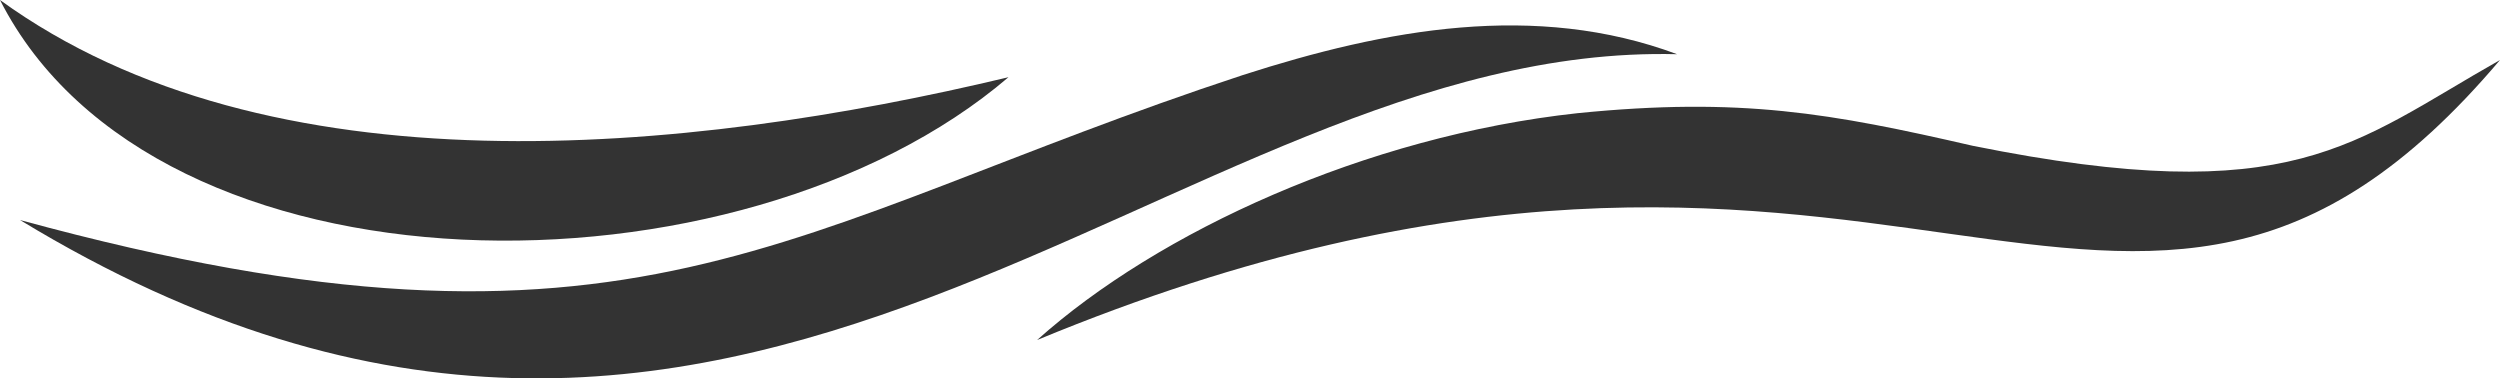
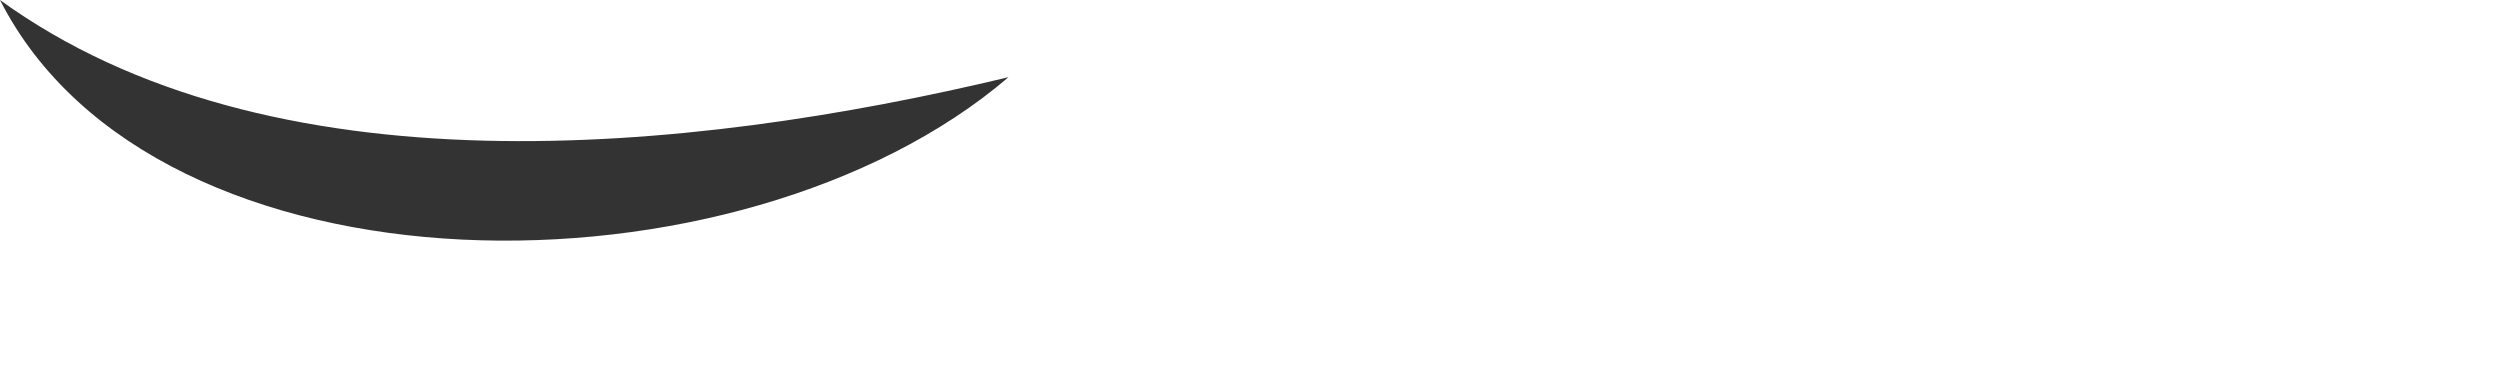
<svg xmlns="http://www.w3.org/2000/svg" viewBox="0 0 142.49 21.56">
  <defs>
    <style>.cls-1{fill:#333;}</style>
  </defs>
  <g id="图层_2" data-name="图层 2">
    <g id="Layer_1" data-name="Layer 1">
-       <path class="cls-1" d="M1.14,12.54c35,9.56,43.44.37,69.69-8.26C79,1.65,87.51.08,95.59,3.09,66.63,2.35,42.47,37.64,1.14,12.54Z" />
-       <path class="cls-1" d="M59.11,19.38C66,13.21,77.86,7.76,89.92,6.45c9.28-.93,14.43,0,22.52,1.86,18.3,3.69,21.66-.15,30.05-4.89C121.09,28.69,107.86-.78,59.11,19.38Z" />
      <path class="cls-1" d="M57.48,4.4C42.2,17.47,8.89,17.48,0,0,15.32,11.1,39.06,8.81,57.48,4.4Z" />
    </g>
  </g>
</svg>